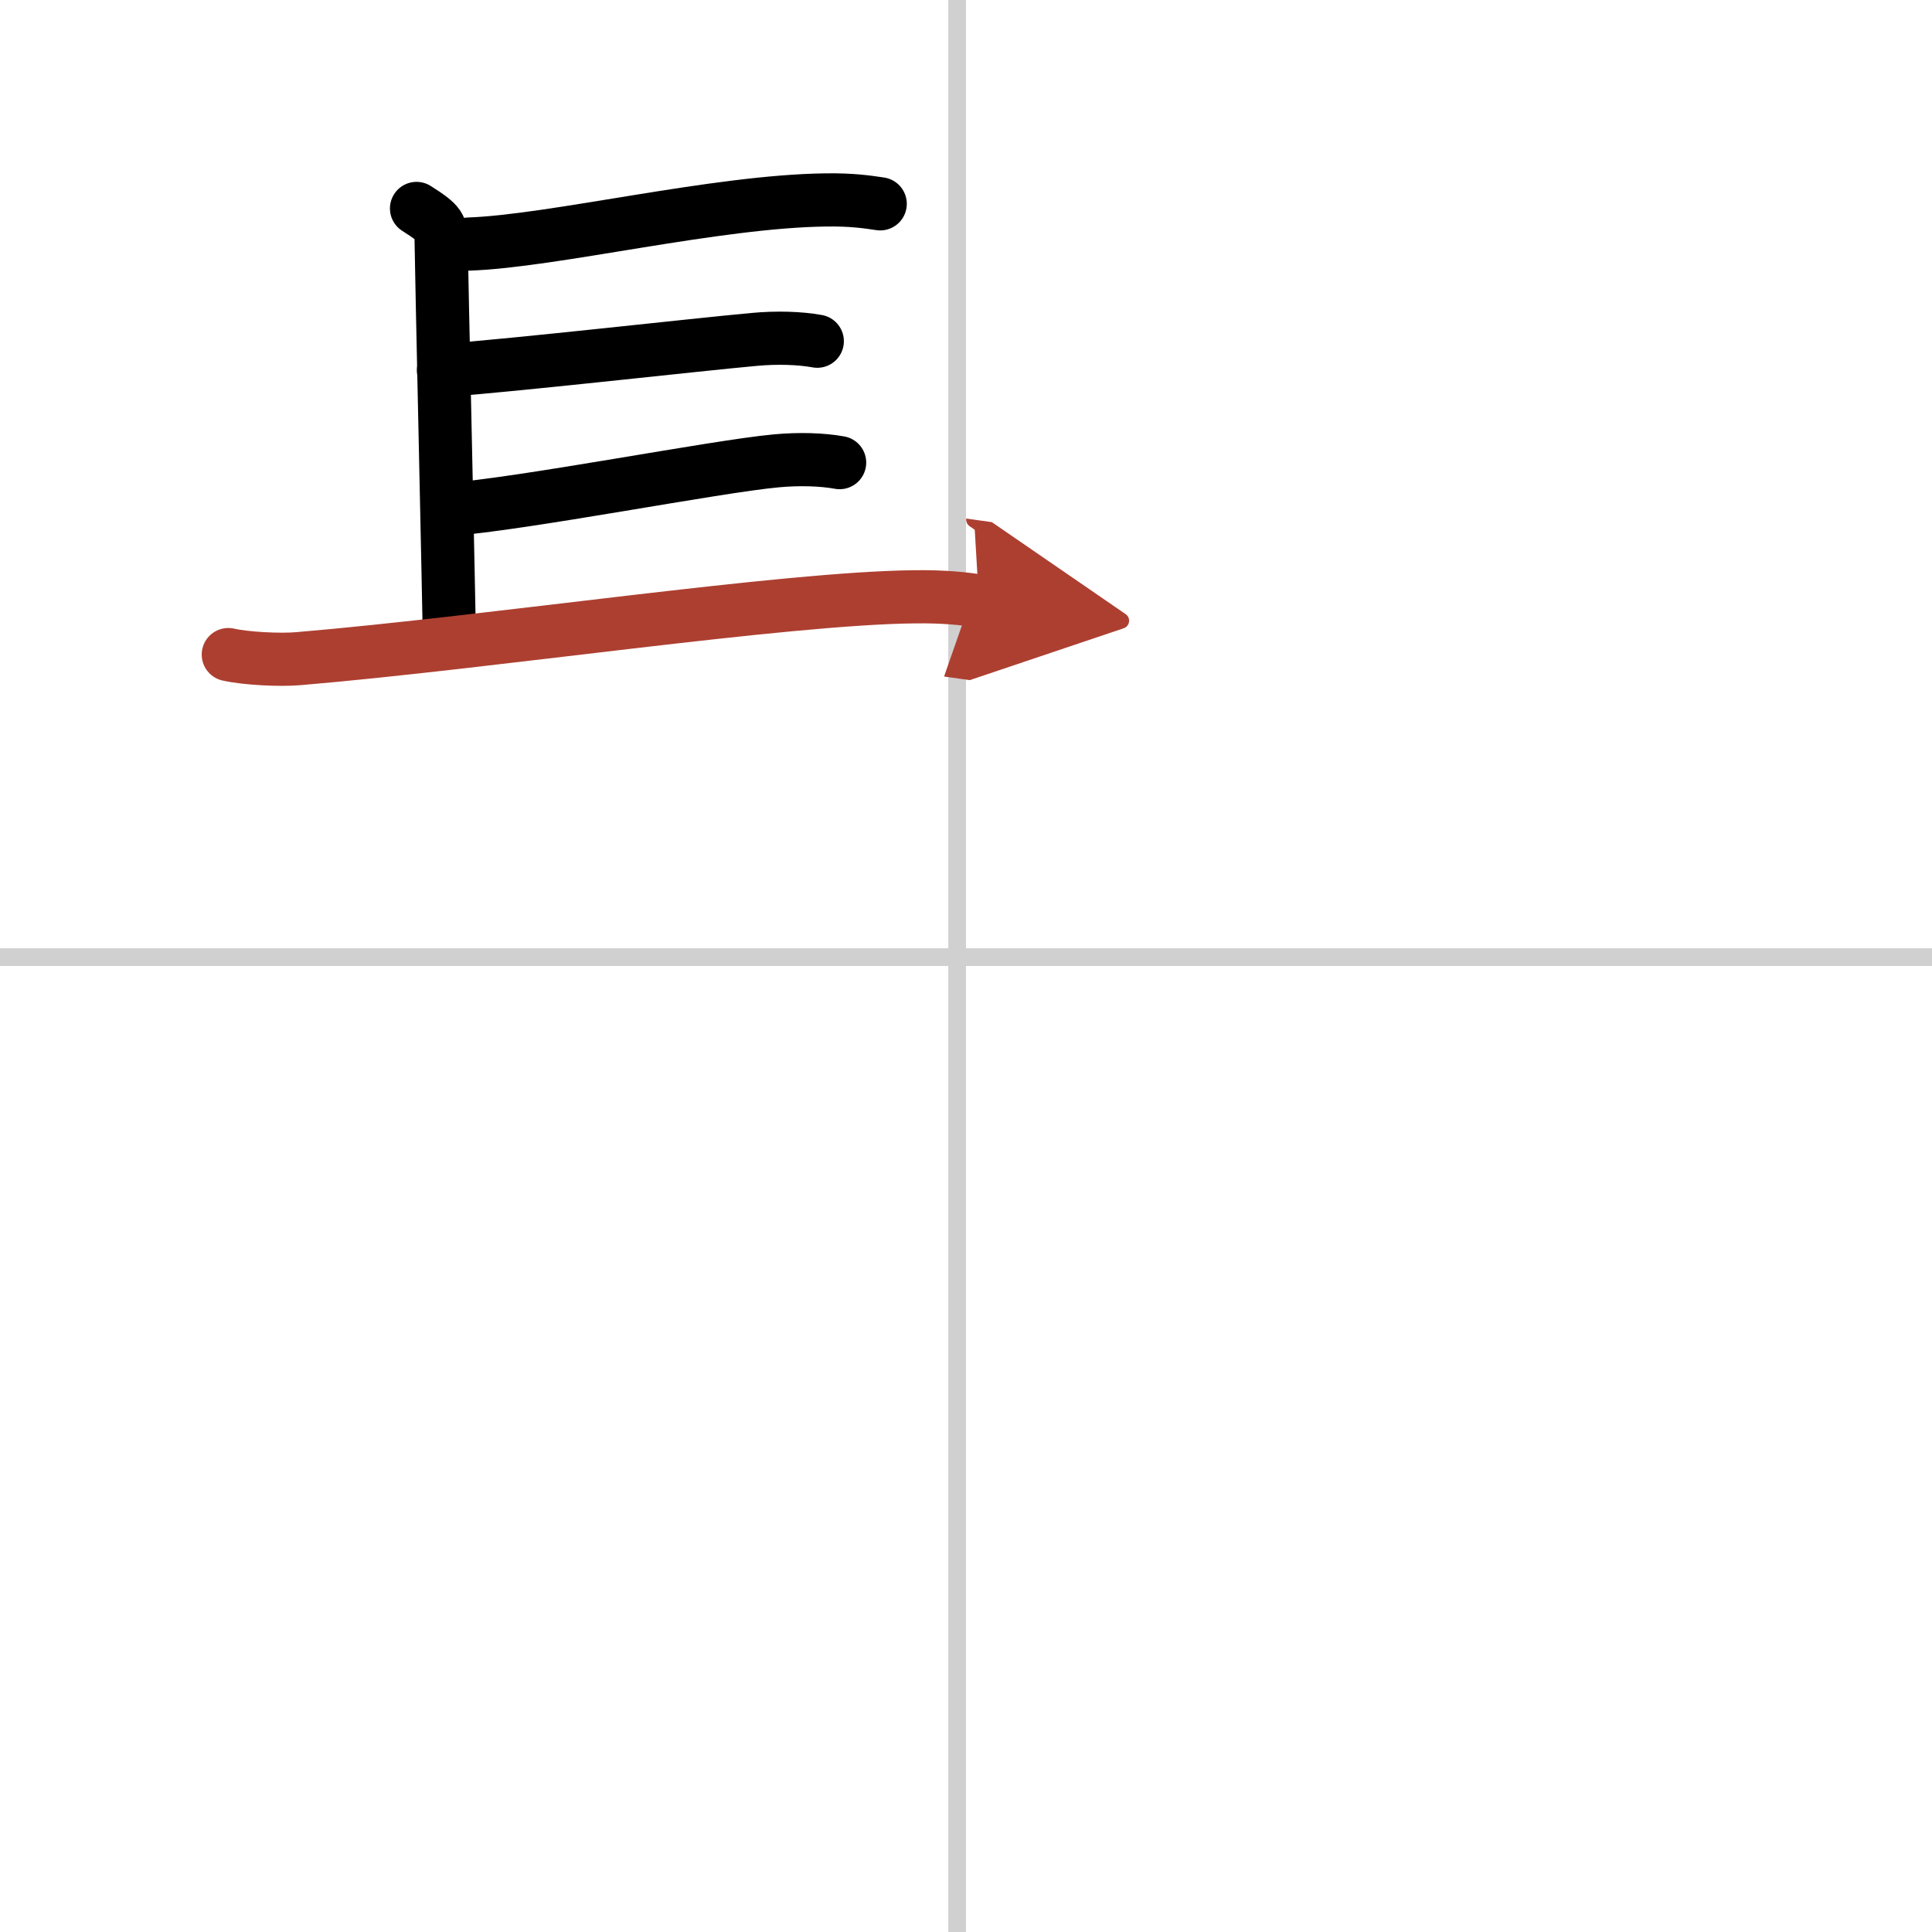
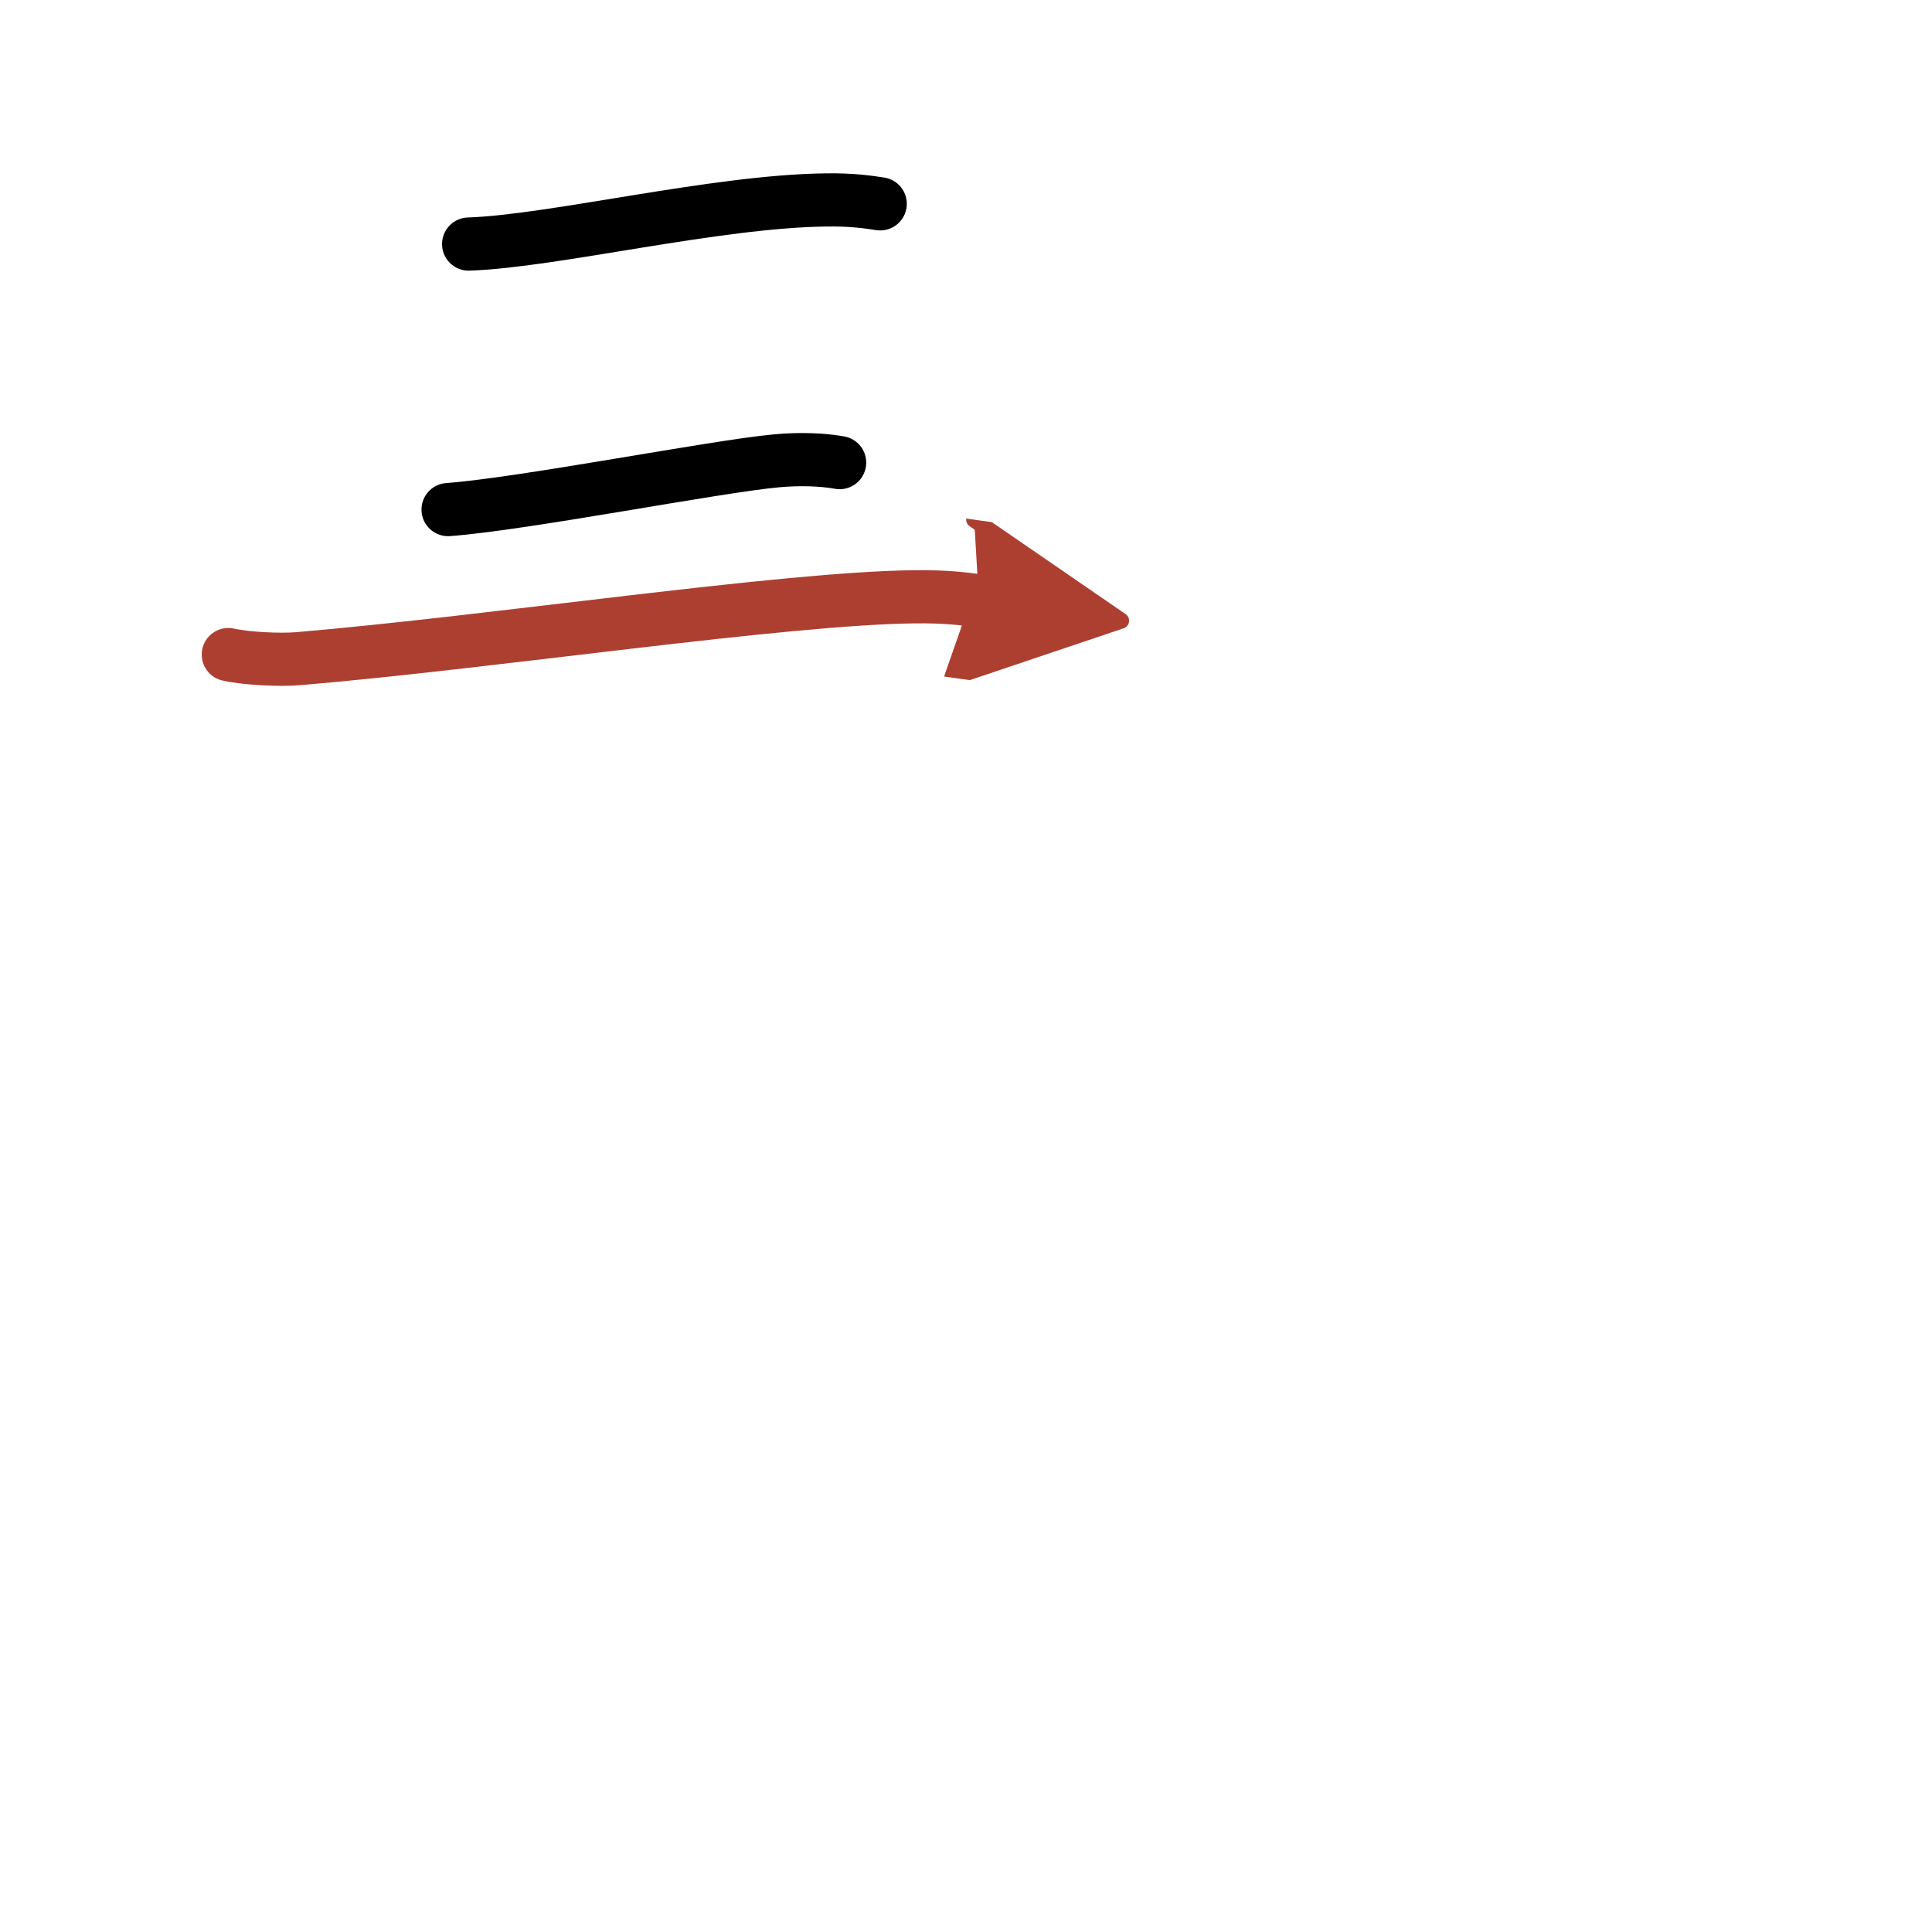
<svg xmlns="http://www.w3.org/2000/svg" width="400" height="400" viewBox="0 0 109 109">
  <defs>
    <marker id="a" markerWidth="4" orient="auto" refX="1" refY="5" viewBox="0 0 10 10">
      <polyline points="0 0 10 5 0 10 1 5" fill="#ad3f31" stroke="#ad3f31" />
    </marker>
  </defs>
  <g fill="none" stroke="#000" stroke-linecap="round" stroke-linejoin="round" stroke-width="3">
    <rect width="100%" height="100%" fill="#fff" stroke="#fff" />
-     <line x1="54" x2="54" y2="109" stroke="#d0d0d0" stroke-width="1" />
-     <line x2="109" y1="54" y2="54" stroke="#d0d0d0" stroke-width="1" />
-     <path d="m23.5 11.76c1.39 0.88 1.39 1.03 1.39 1.91s0.46 21.11 0.46 22.43" />
    <path d="m26.44 13.77c4.77-0.16 13.94-2.42 20.17-2.49 1.45-0.02 2.32 0.11 3.05 0.22" />
-     <path d="m25.02 20.9c4.22-0.31 14.11-1.44 17.52-1.75 1.28-0.12 2.58-0.08 3.57 0.1" />
    <path d="M25.28,28.75C29.5,28.44,40.39,26.31,43.8,26c1.28-0.12,2.58-0.08,3.57,0.1" />
    <path d="m12.88 36.93c1.03 0.23 2.93 0.32 3.96 0.23 10.91-0.92 27.41-3.42 34.78-3.49 1.72-0.02 2.75 0.11 3.61 0.23" marker-end="url(#a)" stroke="#ad3f31" />
  </g>
</svg>